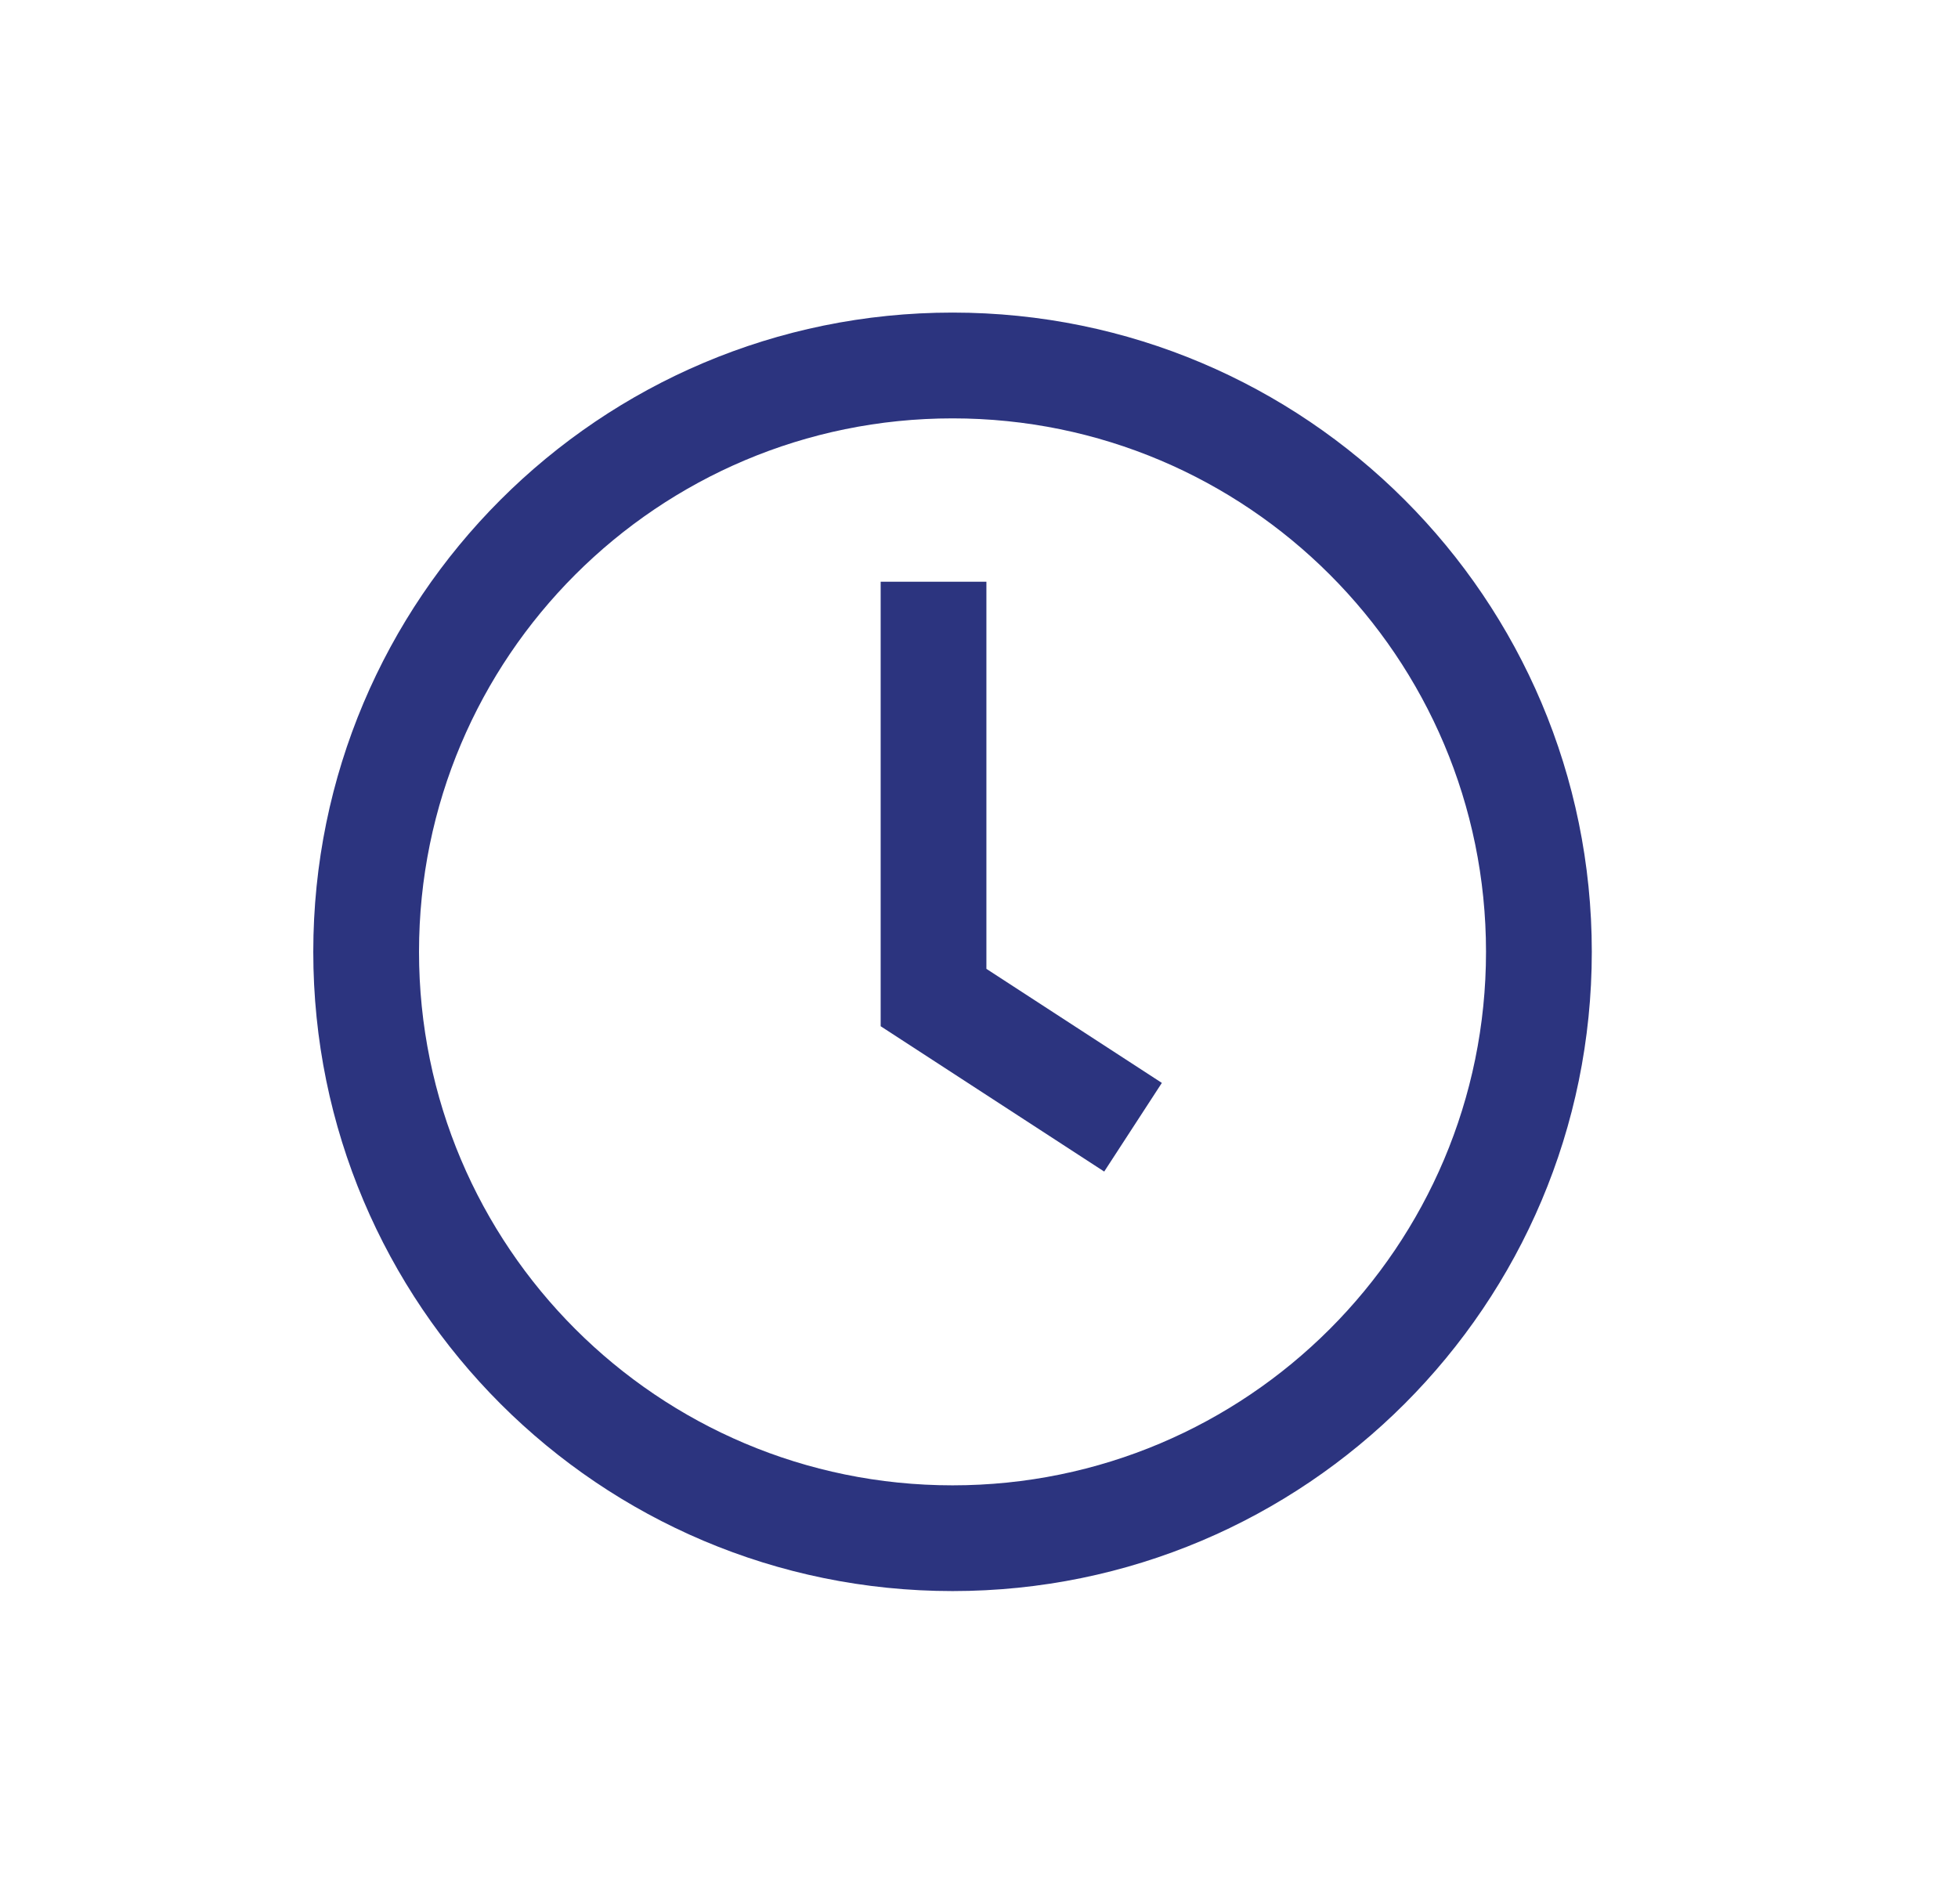
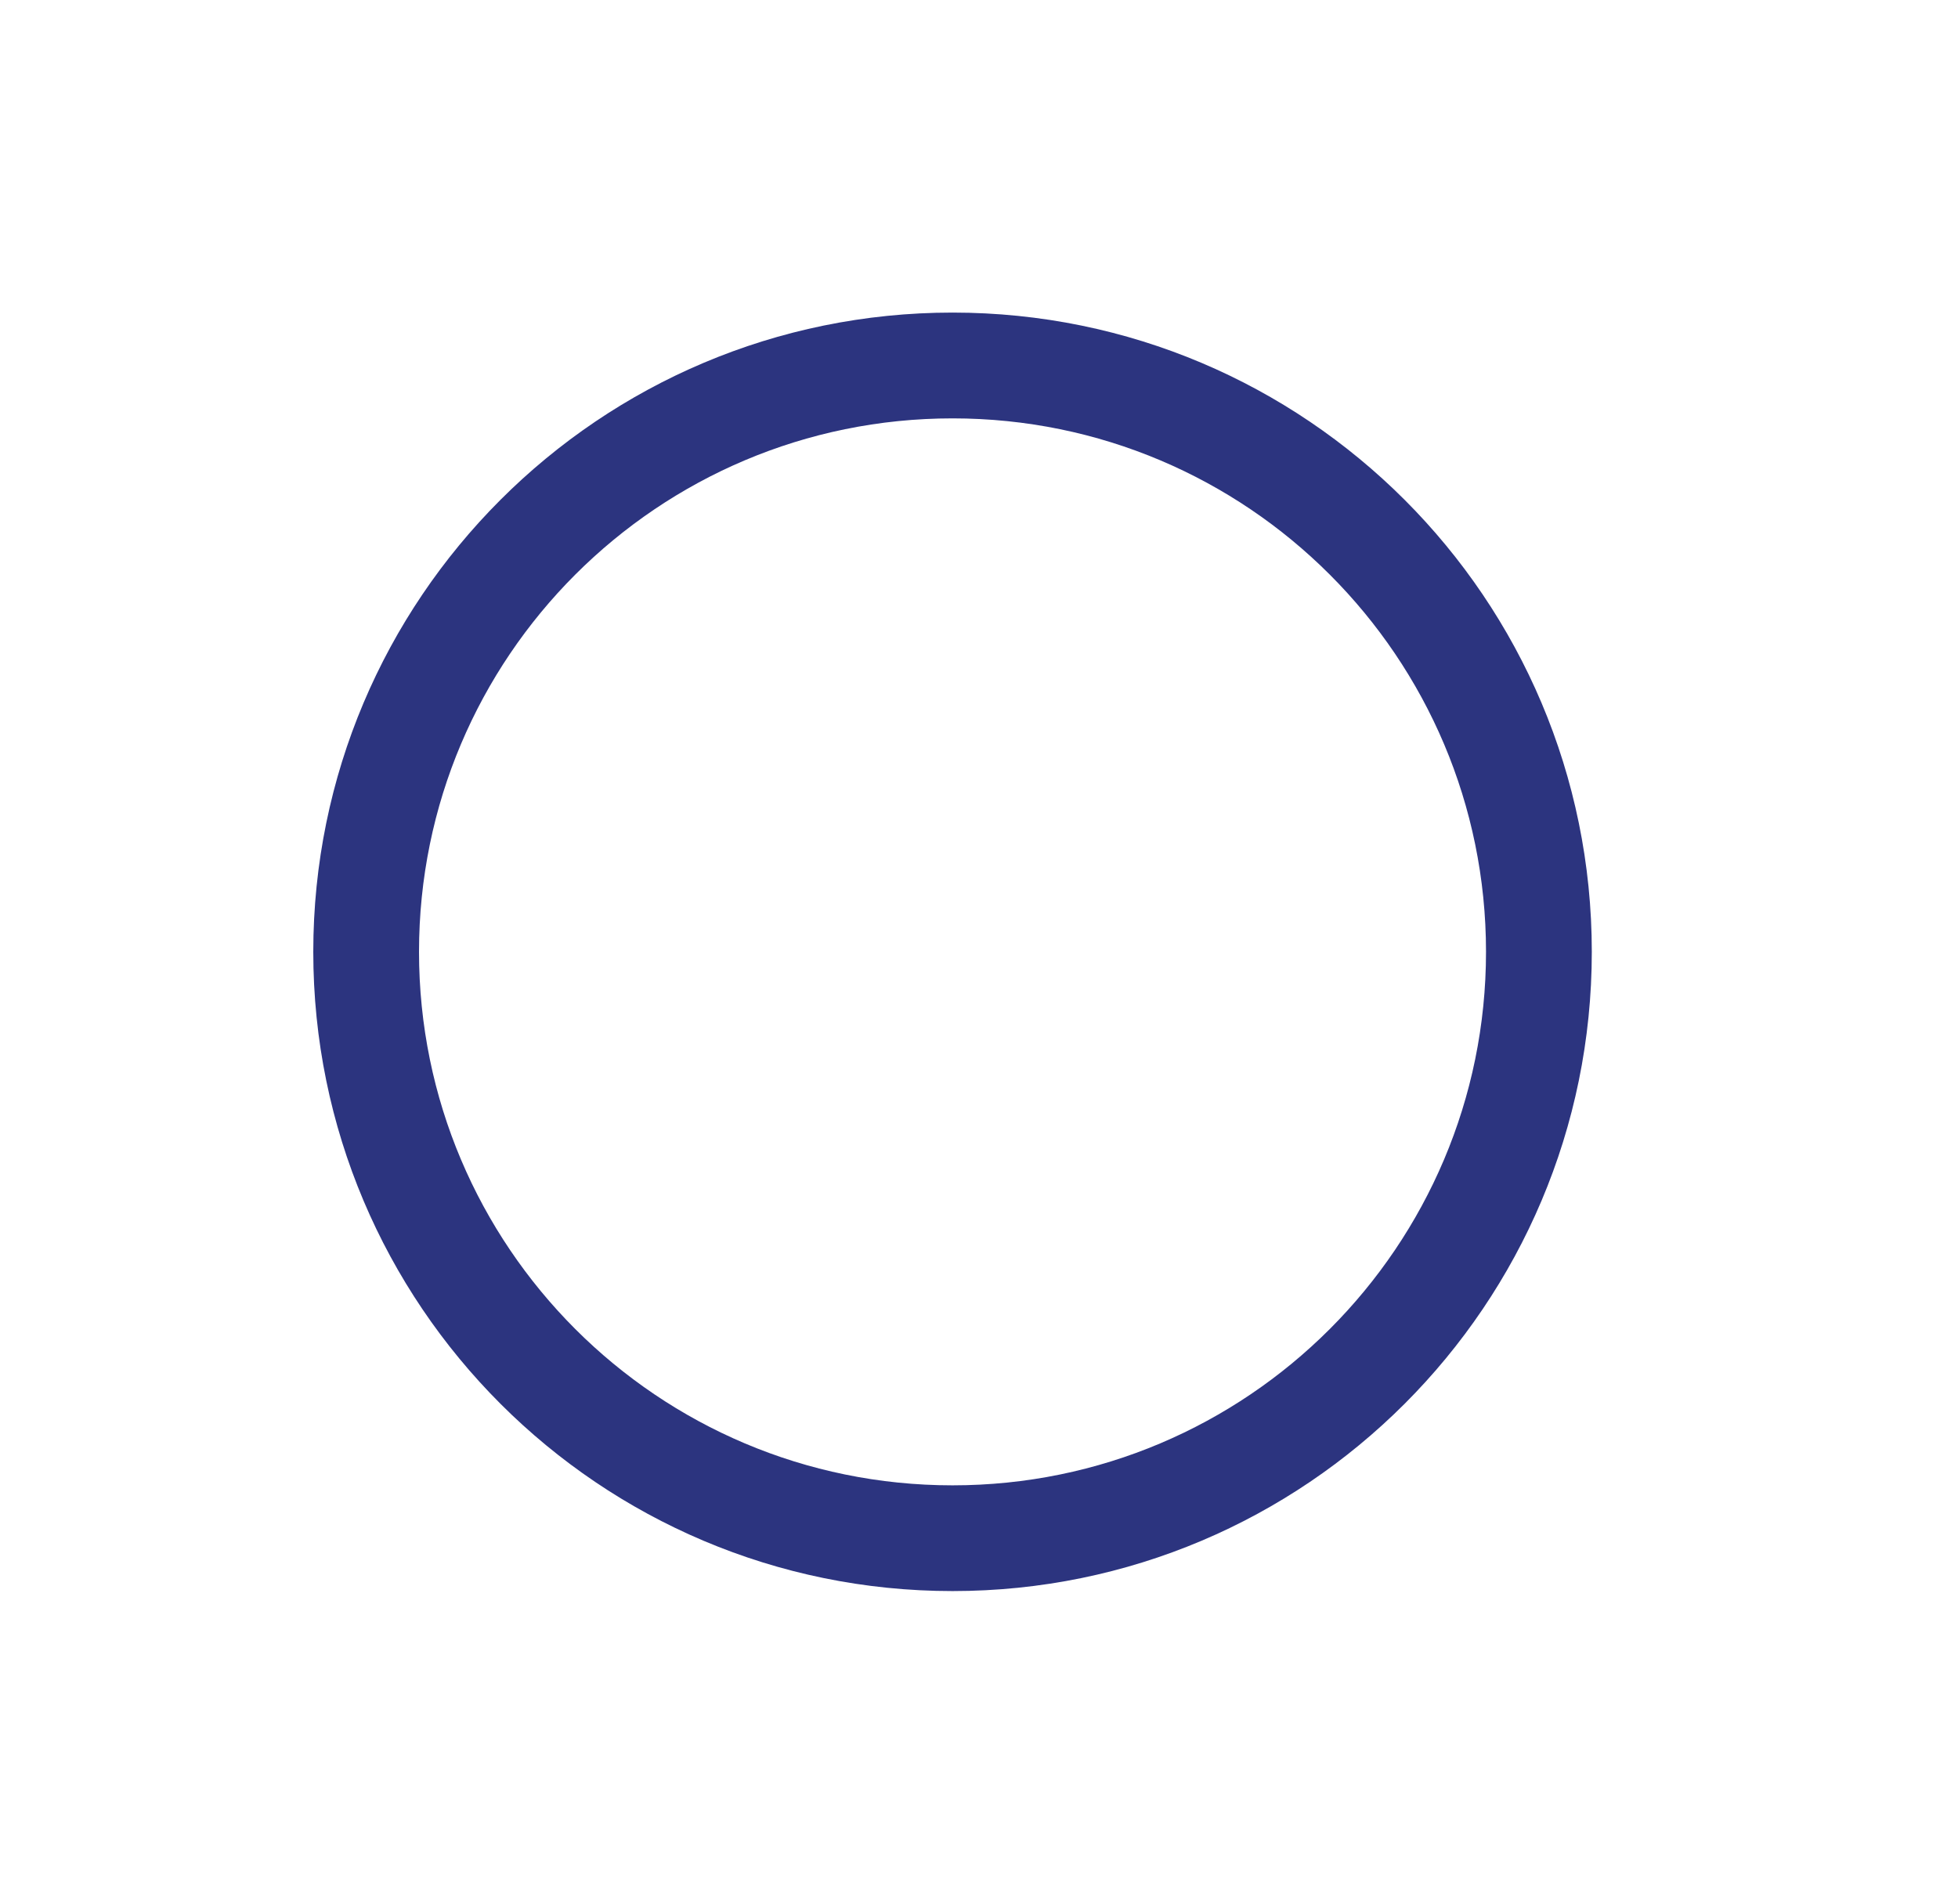
<svg xmlns="http://www.w3.org/2000/svg" width="36" height="35" viewBox="0 0 36 35" fill="none">
  <path fill-rule="evenodd" clip-rule="evenodd" d="M17.514 7.692C12.096 7.692 7.704 12.082 7.704 17.5C7.704 22.917 12.096 27.309 17.514 27.309C22.931 27.309 27.322 22.916 27.322 17.5C27.322 12.082 22.931 7.692 17.514 7.692ZM5.76 17.5C5.76 11.008 11.022 5.747 17.514 5.747C24.005 5.747 29.267 11.008 29.267 17.5C29.267 23.99 24.006 29.253 17.514 29.253C11.022 29.253 5.76 23.991 5.76 17.5Z" fill="#2C347F" />
-   <path fill-rule="evenodd" clip-rule="evenodd" d="M18.136 17.813V10.695H16.192V18.868L20.302 21.54L21.362 19.91L18.136 17.813Z" fill="#2C347F" />
</svg>